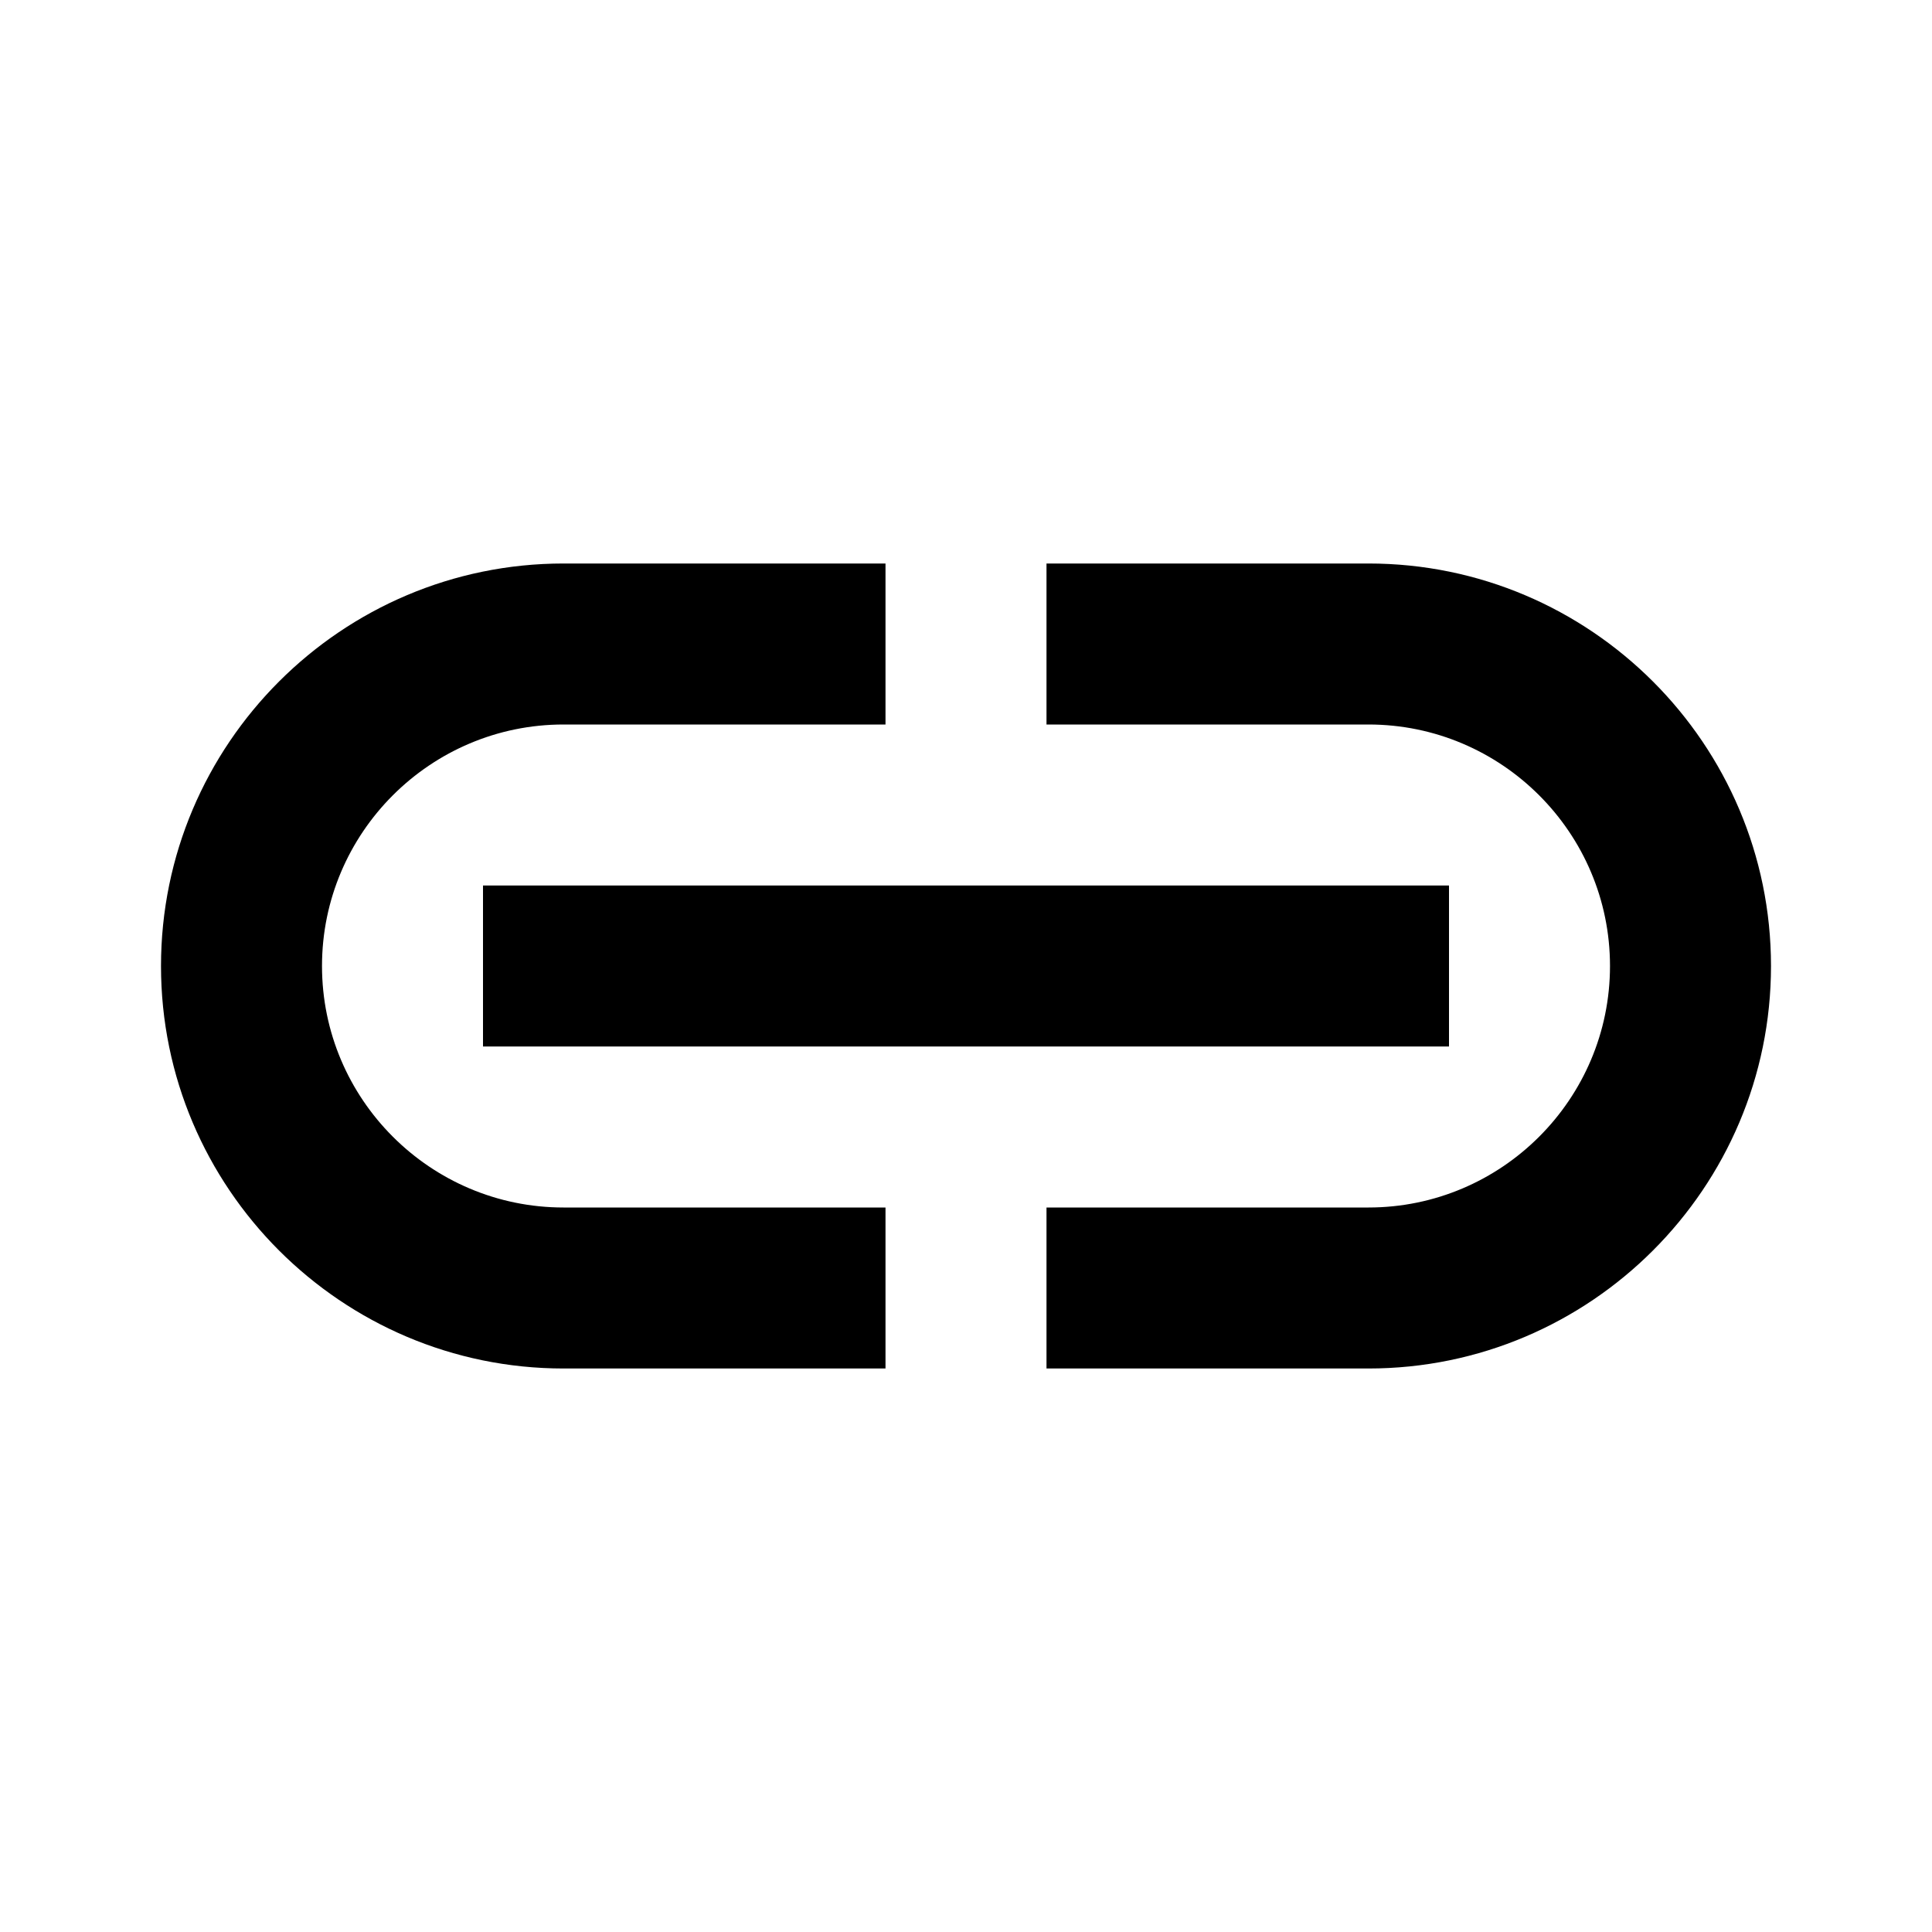
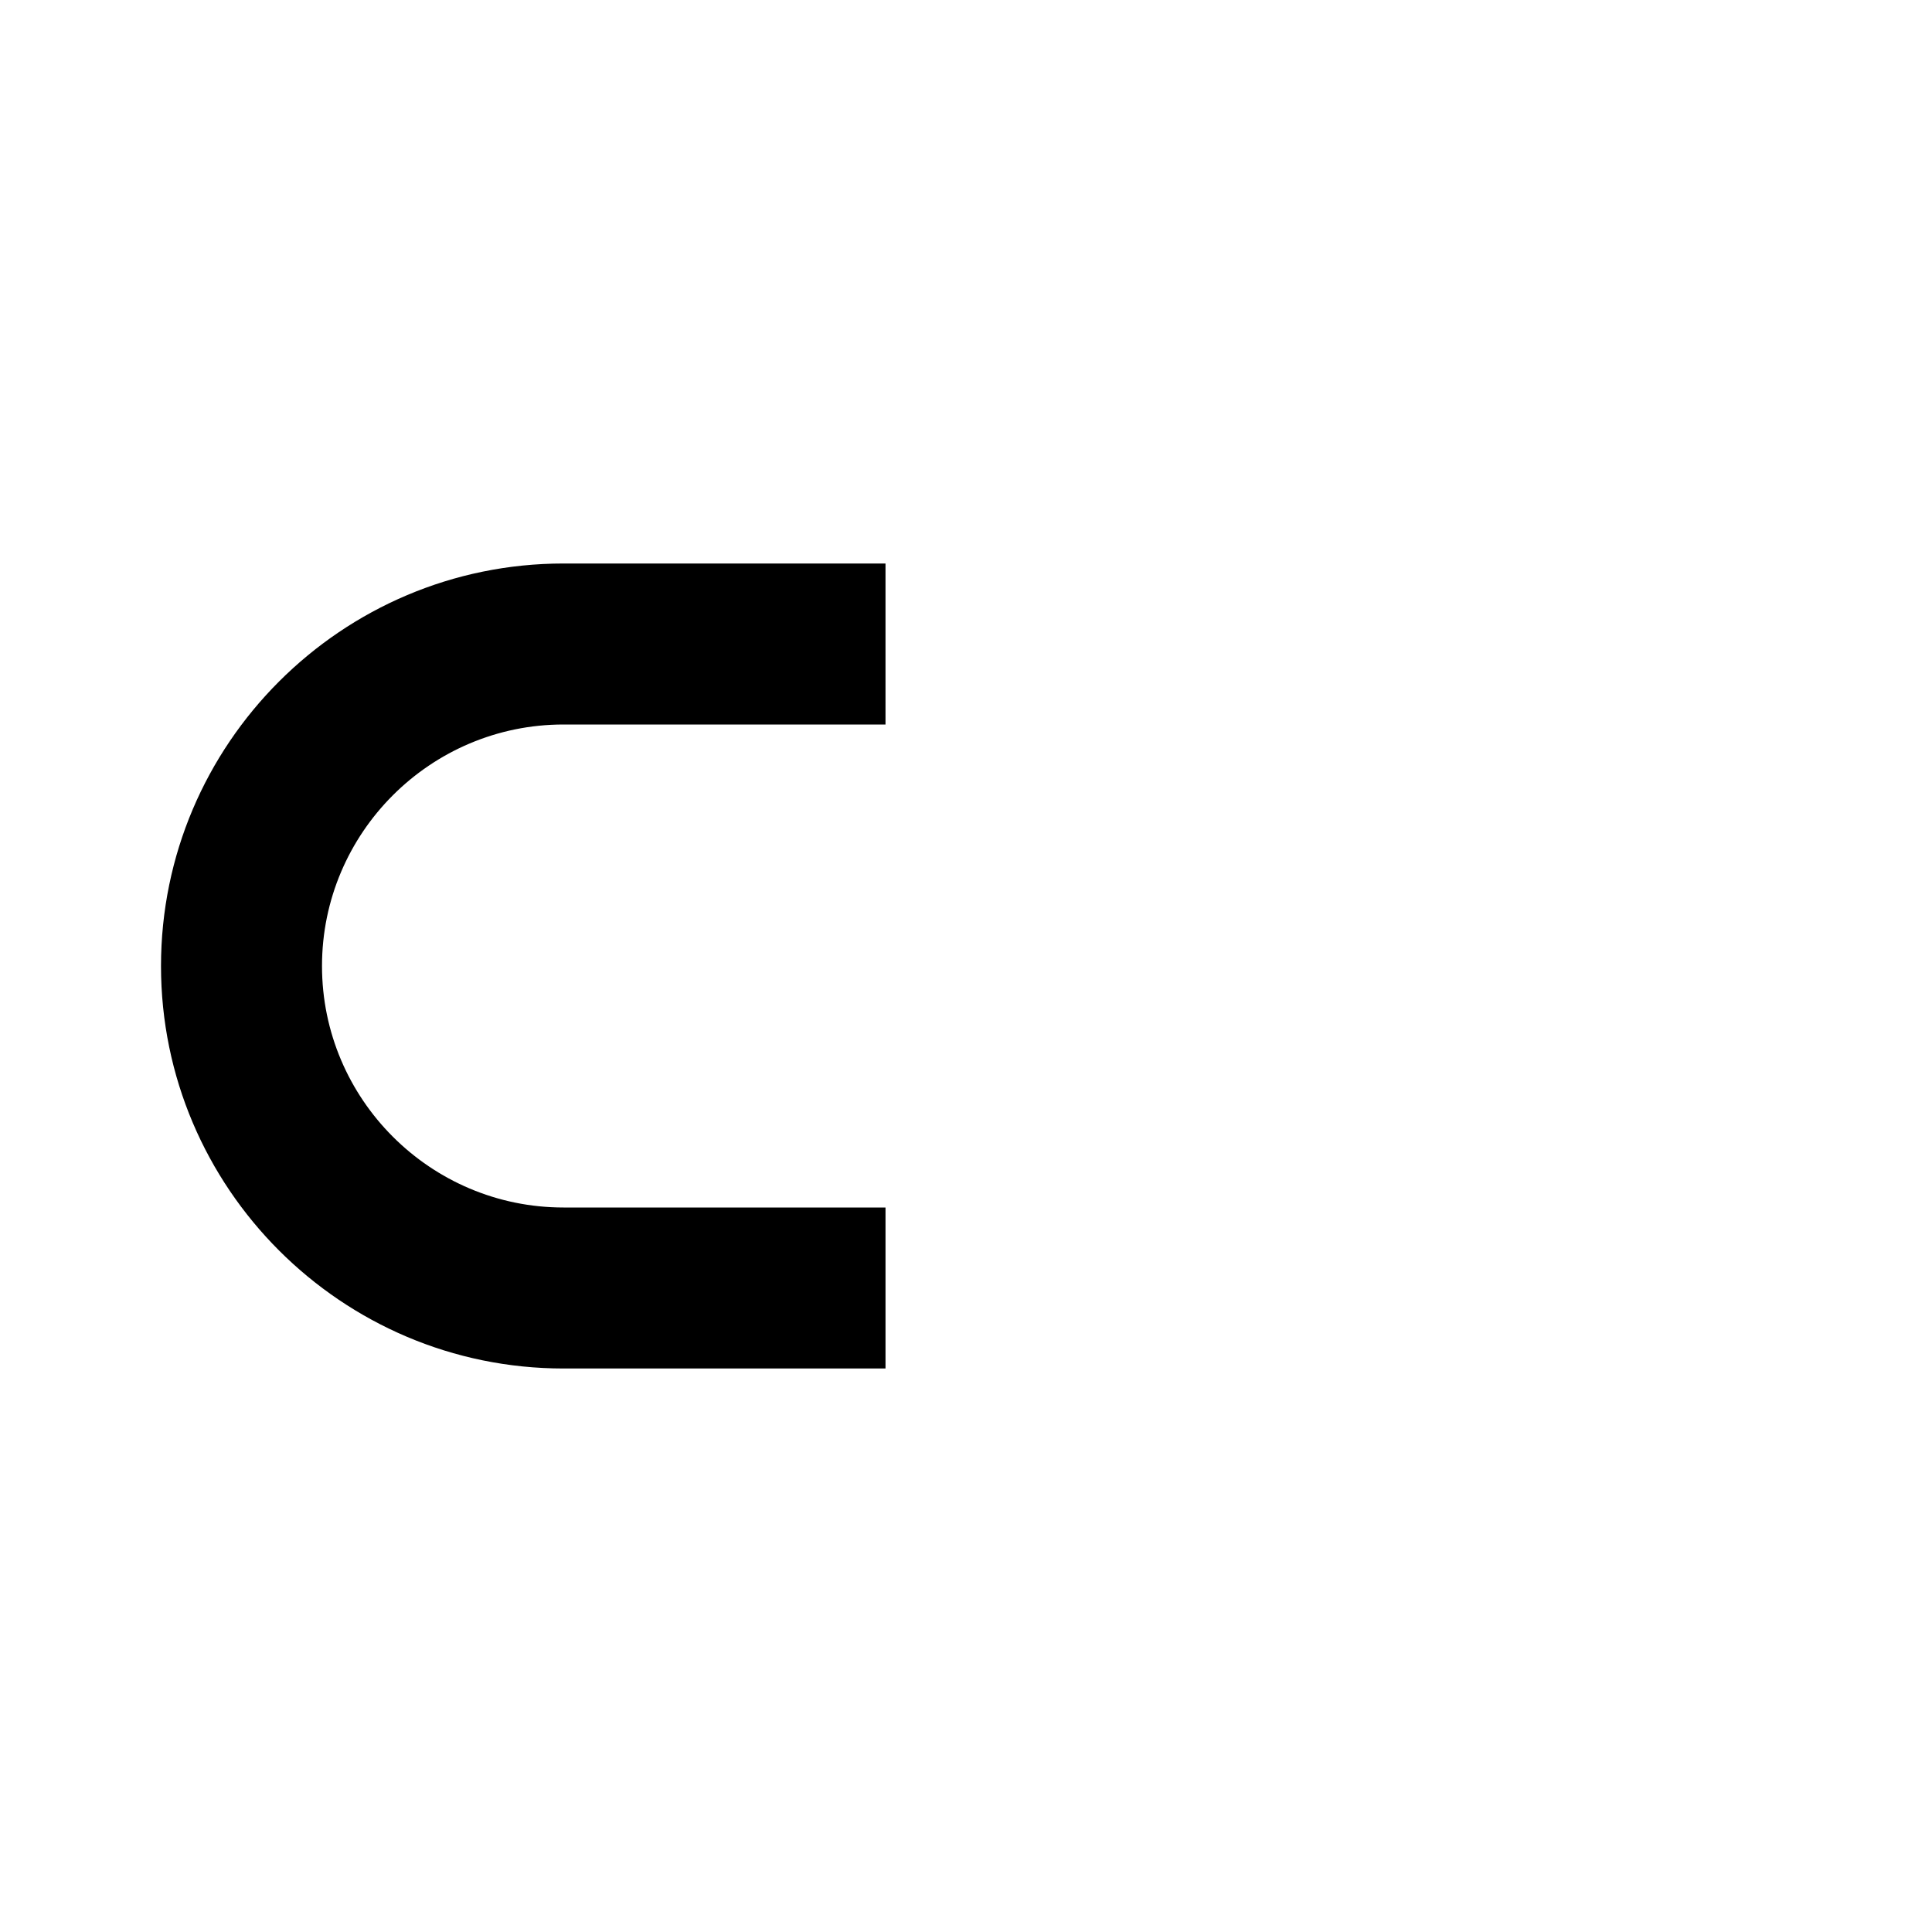
<svg xmlns="http://www.w3.org/2000/svg" version="1.1" id="Layer_1" x="0px" y="0px" width="24px" height="24px" viewBox="0 0 24 24" enable-background="new 0 0 24 24" xml:space="preserve">
  <g>
    <path d="M7,17h4v-2H7c-1.654,0-3-1.346-3-3s1.346-3,3-3h4V7H7c-2.757,0-5,2.243-5,5S4.243,17,7,17z" />
-     <path d="M17,7h-4v2h4c1.654,0,3,1.346,3,3s-1.346,3-3,3h-4v2h4c2.757,0,5-2.243,5-5S19.757,7,17,7z" />
-     <rect x="6" y="11" width="12" height="2" />
  </g>
</svg>